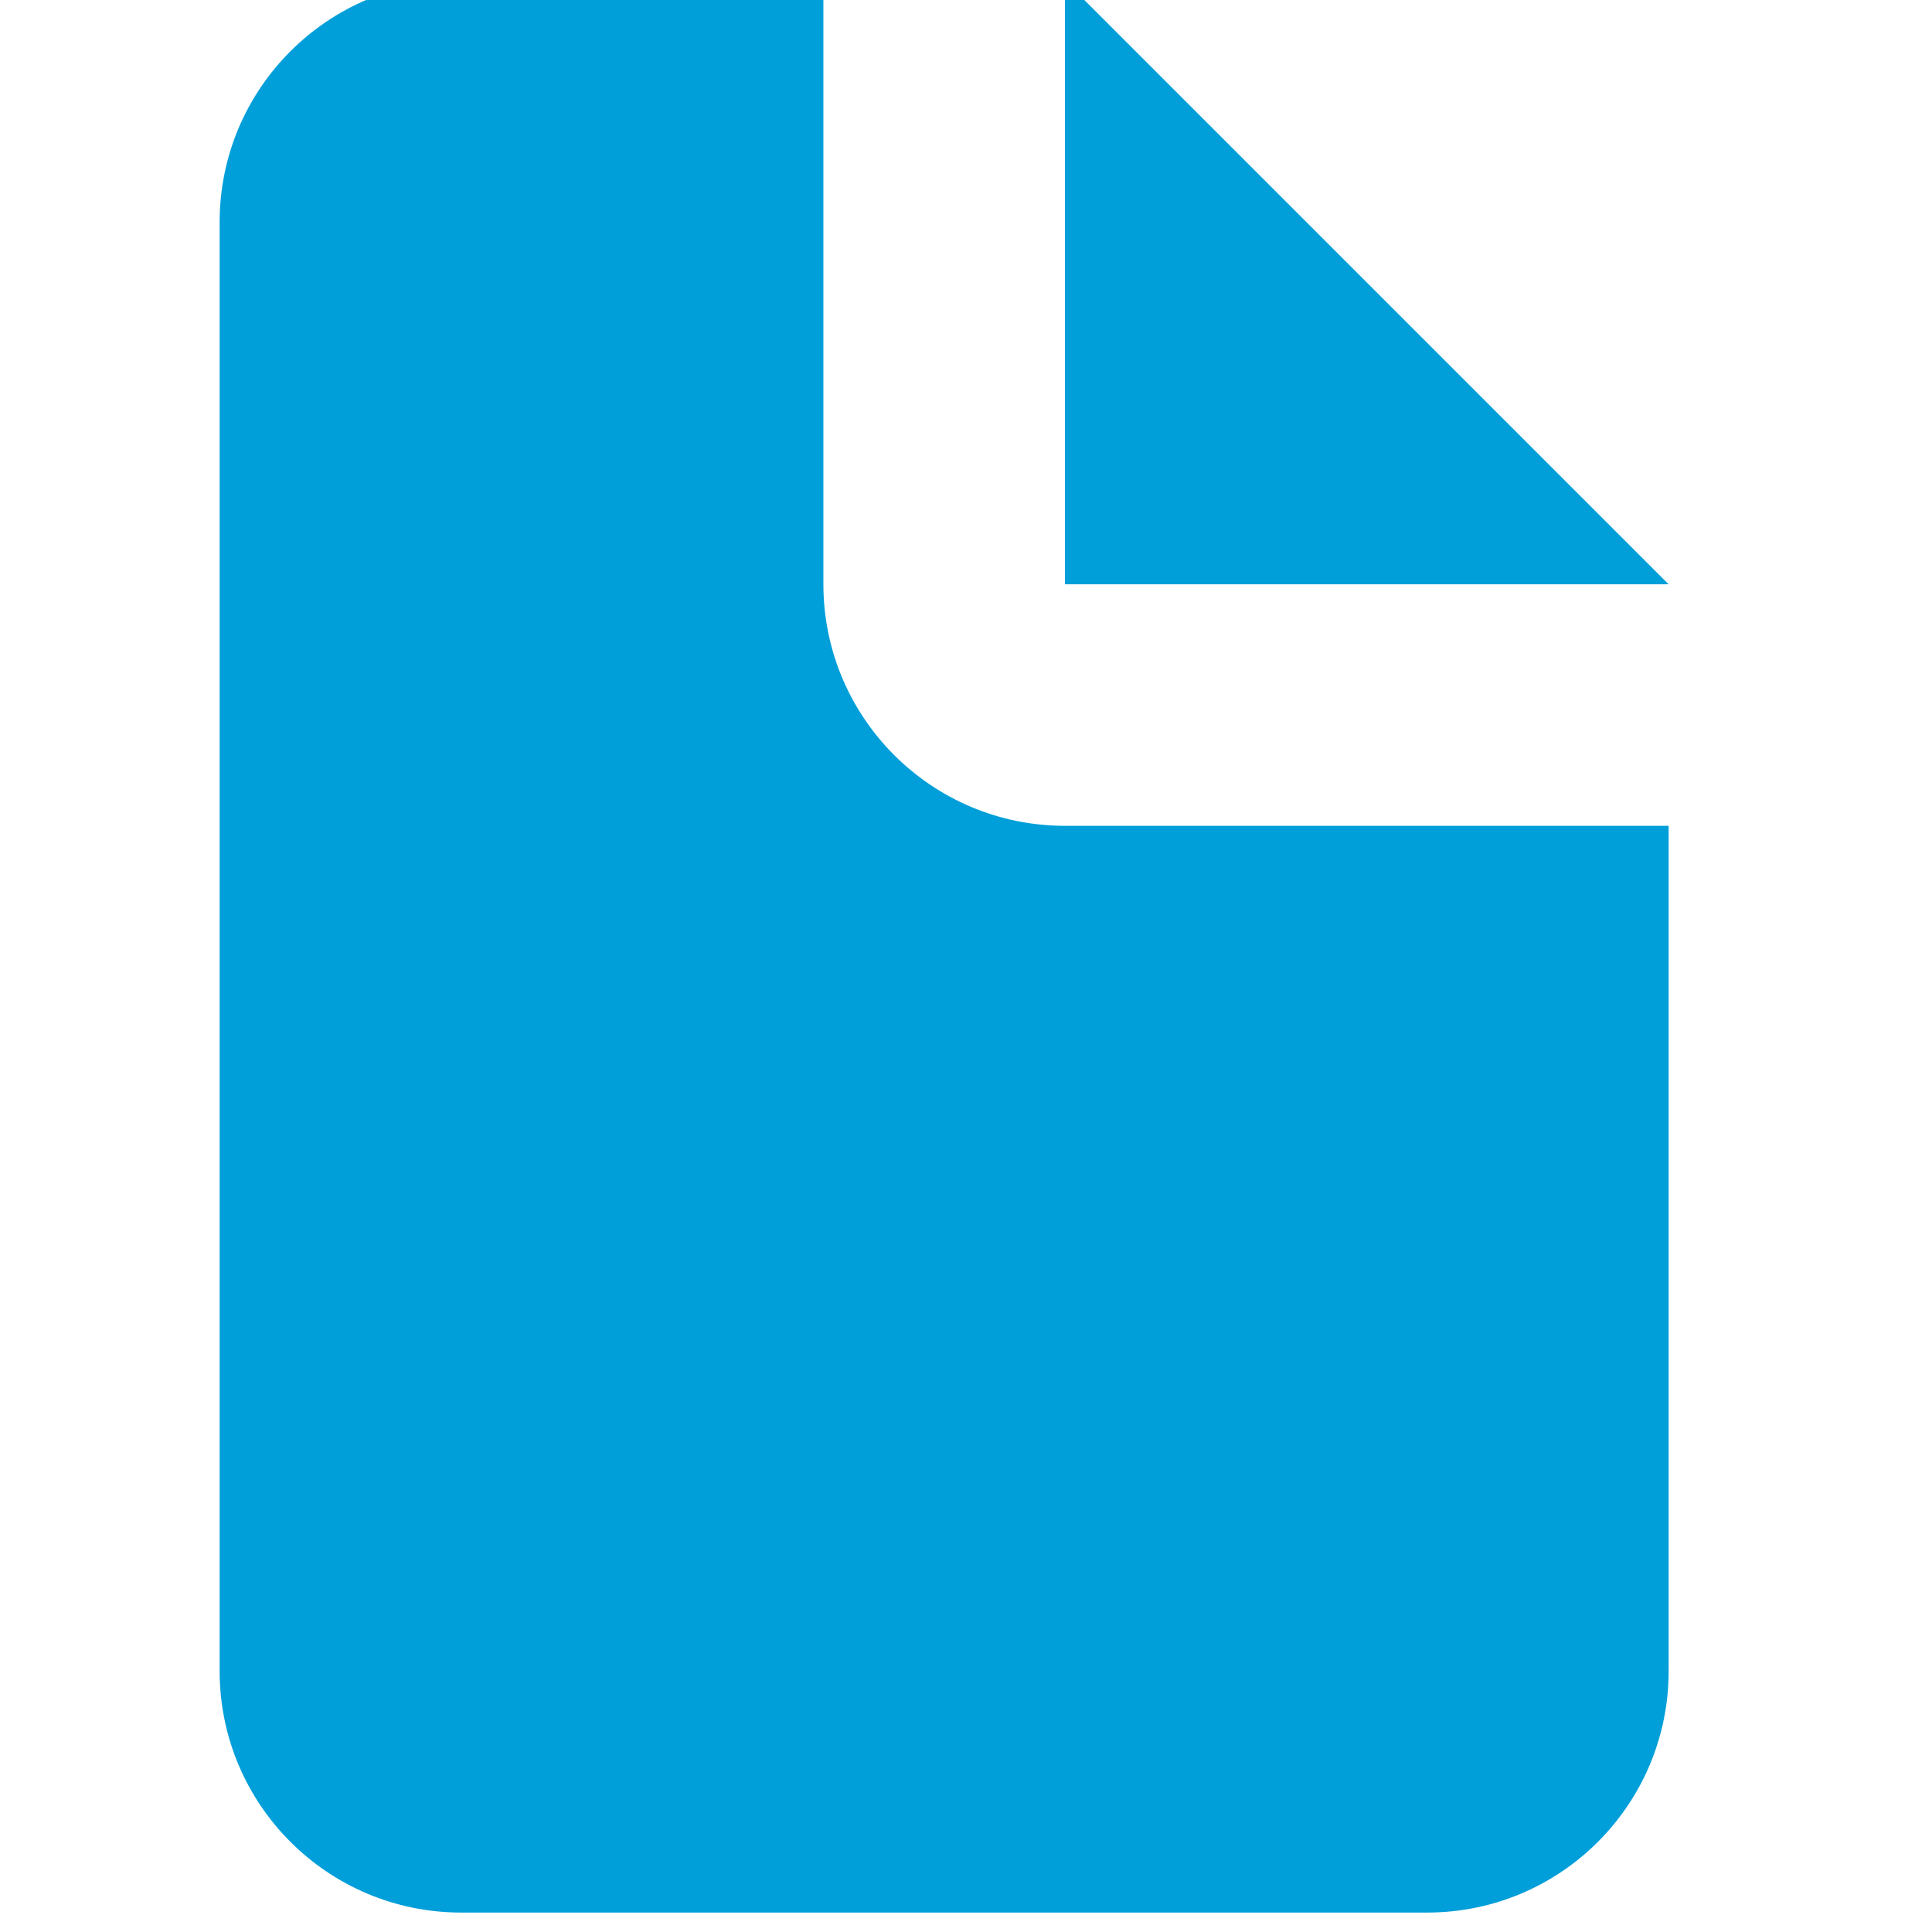
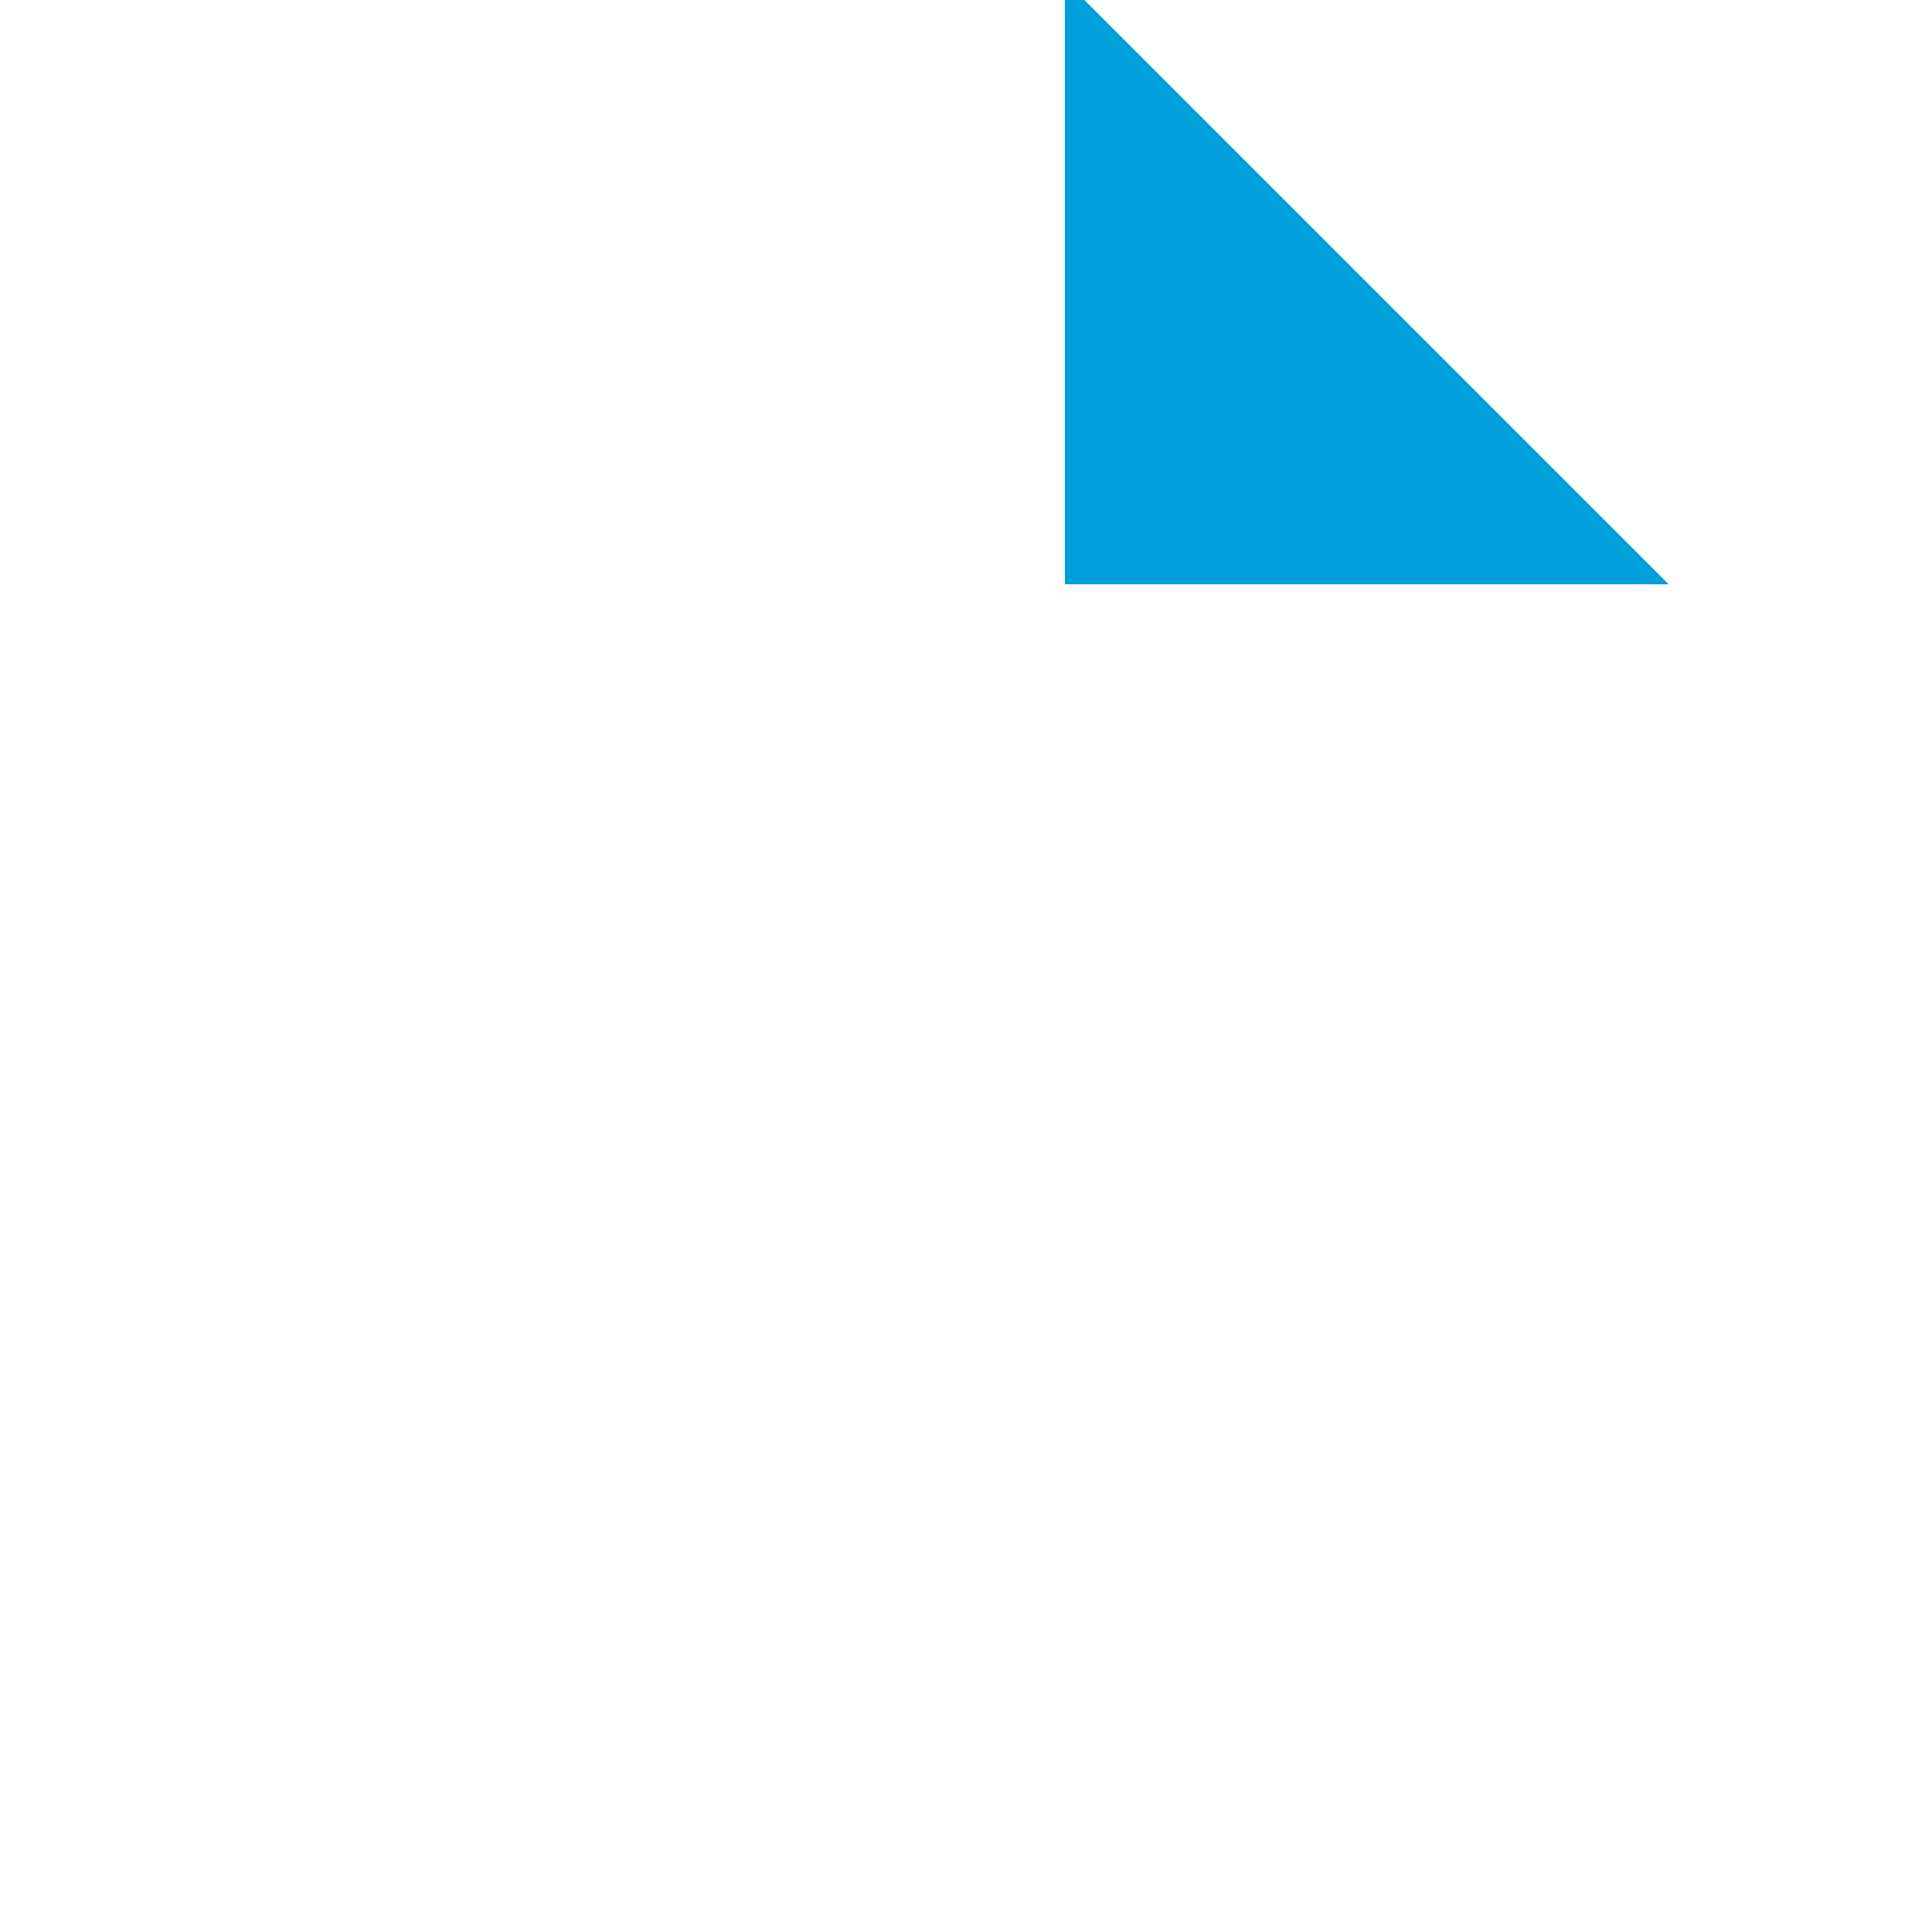
<svg xmlns="http://www.w3.org/2000/svg" width="16" height="16" viewBox="0 0 16 16" fill="none">
  <g clip-path="url(#clip0_4923_5154)">
-     <path d="M6.819 4.839V-0.161H3.819C2.715 -0.161 1.819 0.734 1.819 1.839V13.839C1.819 14.944 2.715 15.839 3.819 15.839H11.819C12.924 15.839 13.819 14.944 13.819 13.839V6.839H8.819C7.715 6.839 6.819 5.943 6.819 4.839Z" fill="#009FDA" />
    <path d="M13.819 4.839L8.819 -0.161V4.839H13.819Z" fill="#009FDA" />
  </g>
  <defs>
    <clipPath id="clip0_4923_5154">
      <rect width="16" height="16" fill="white" />
    </clipPath>
  </defs>
</svg>